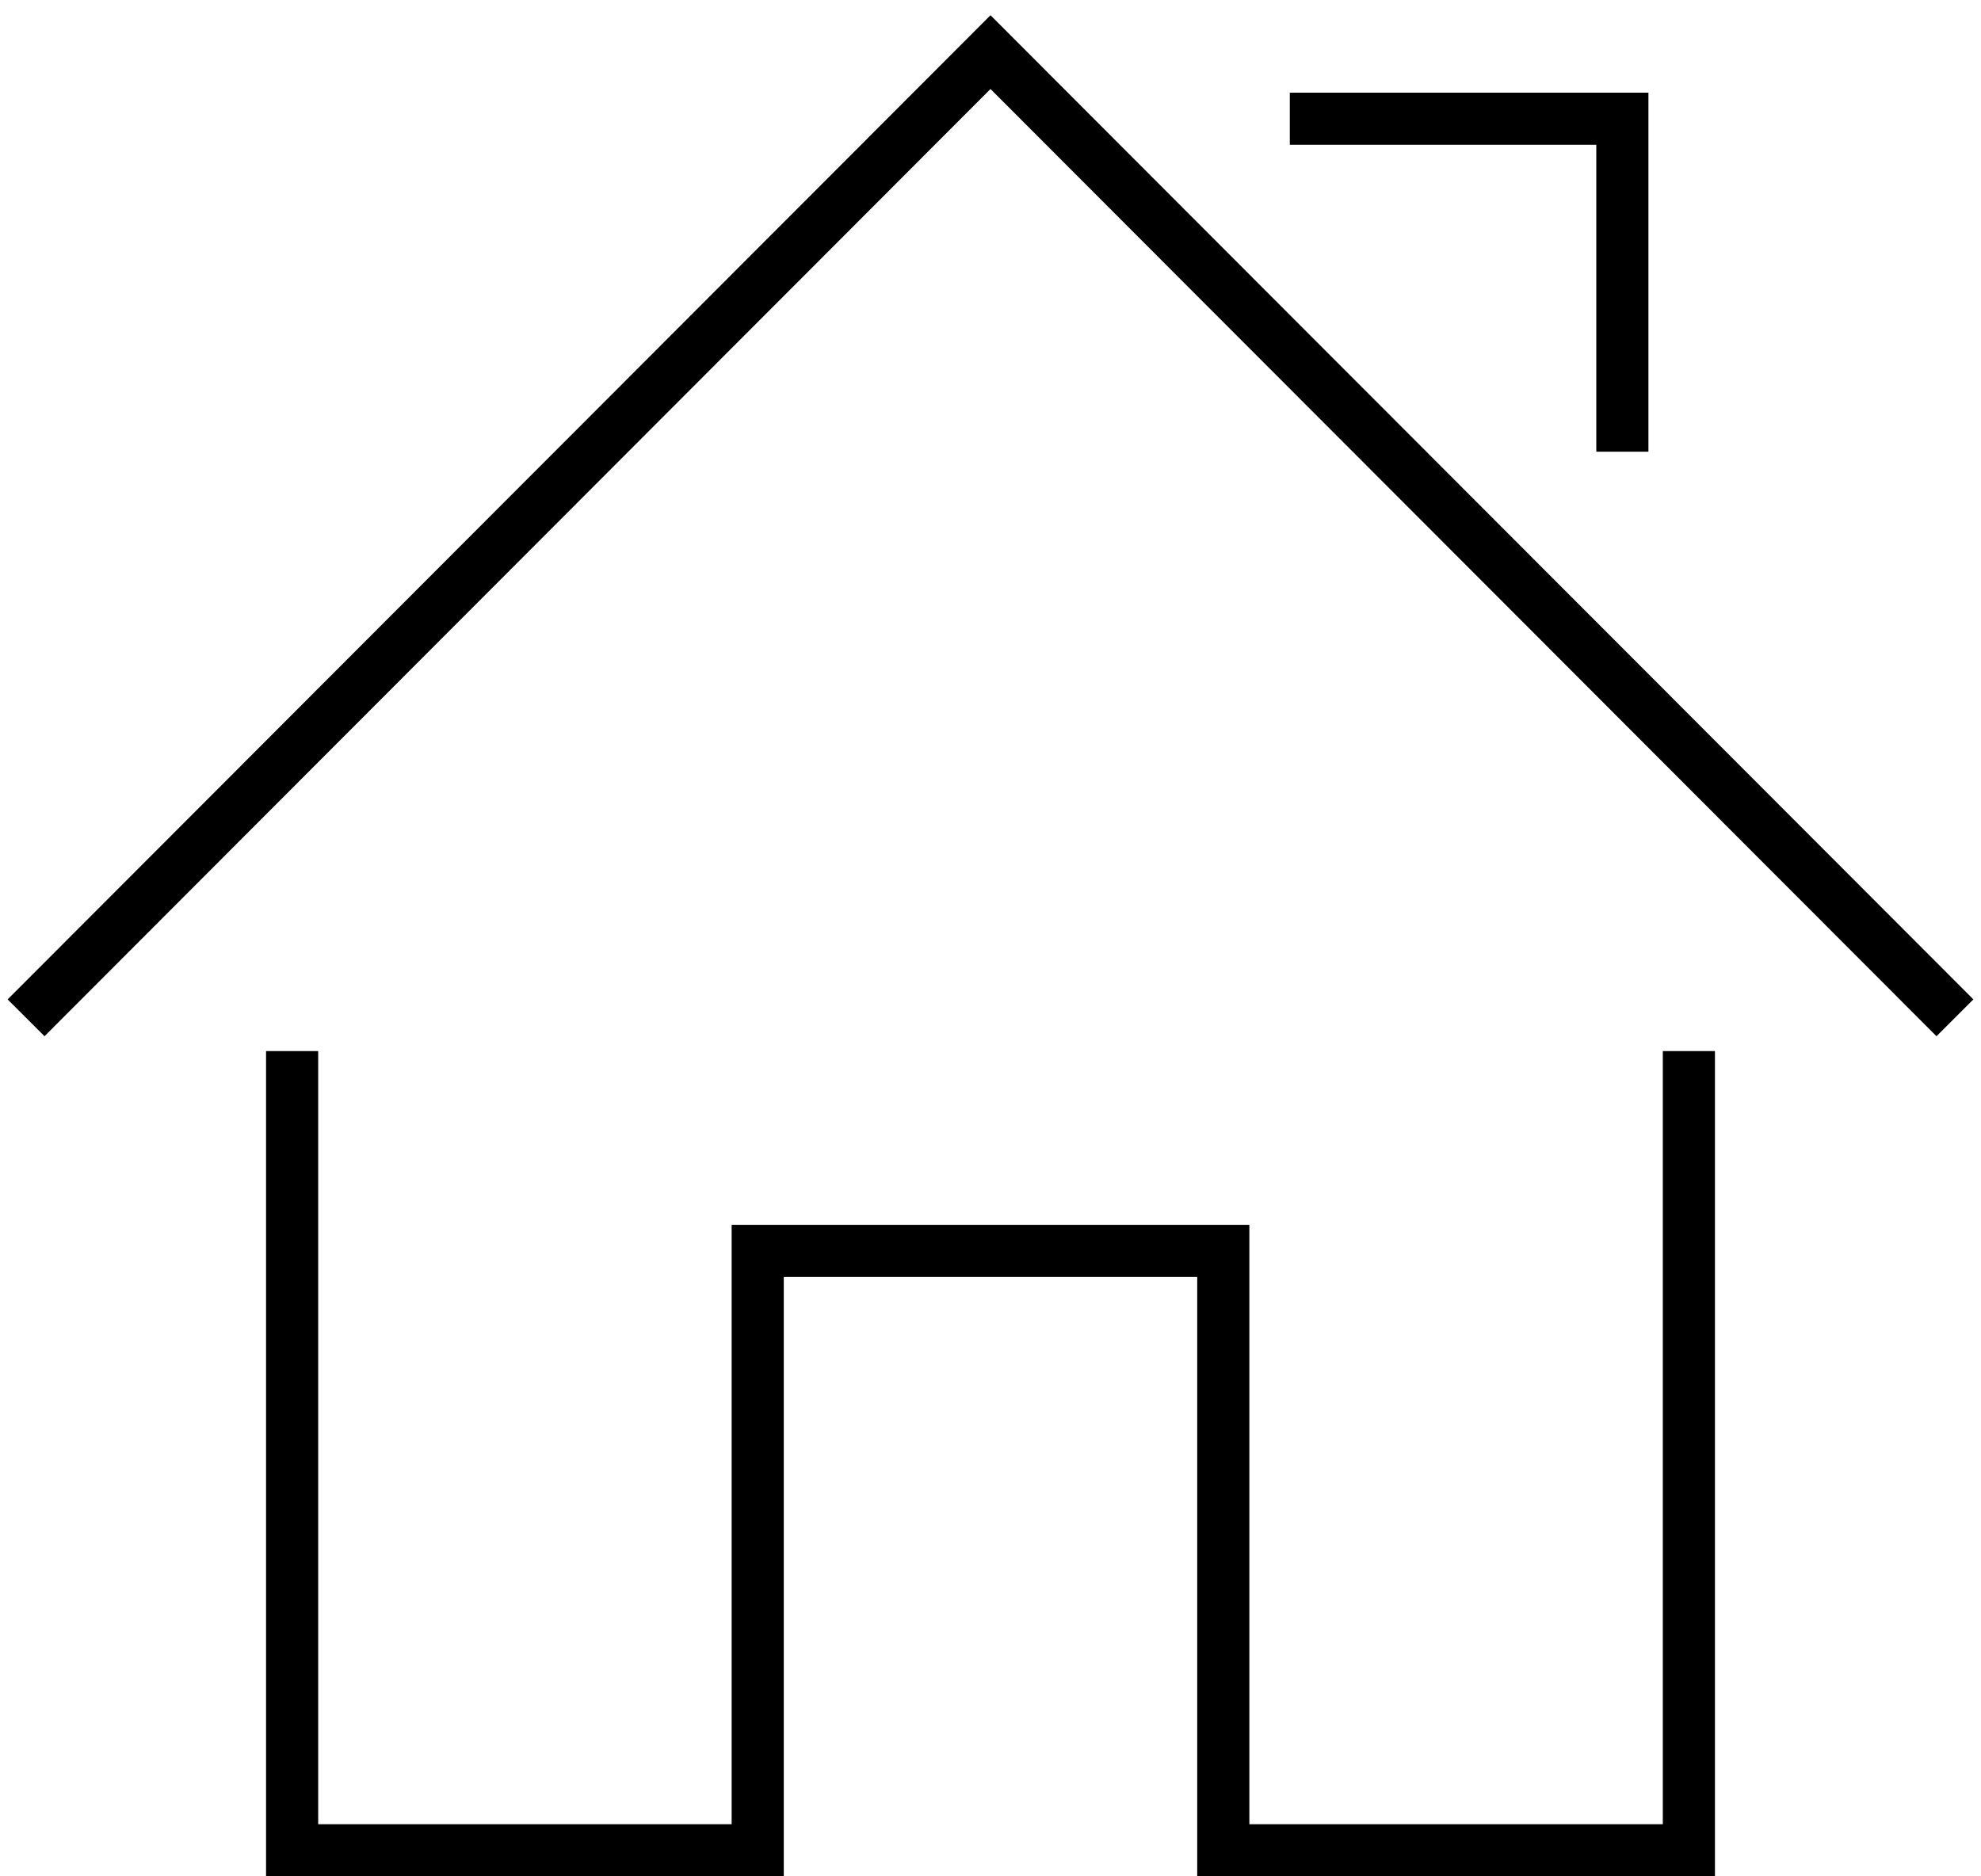
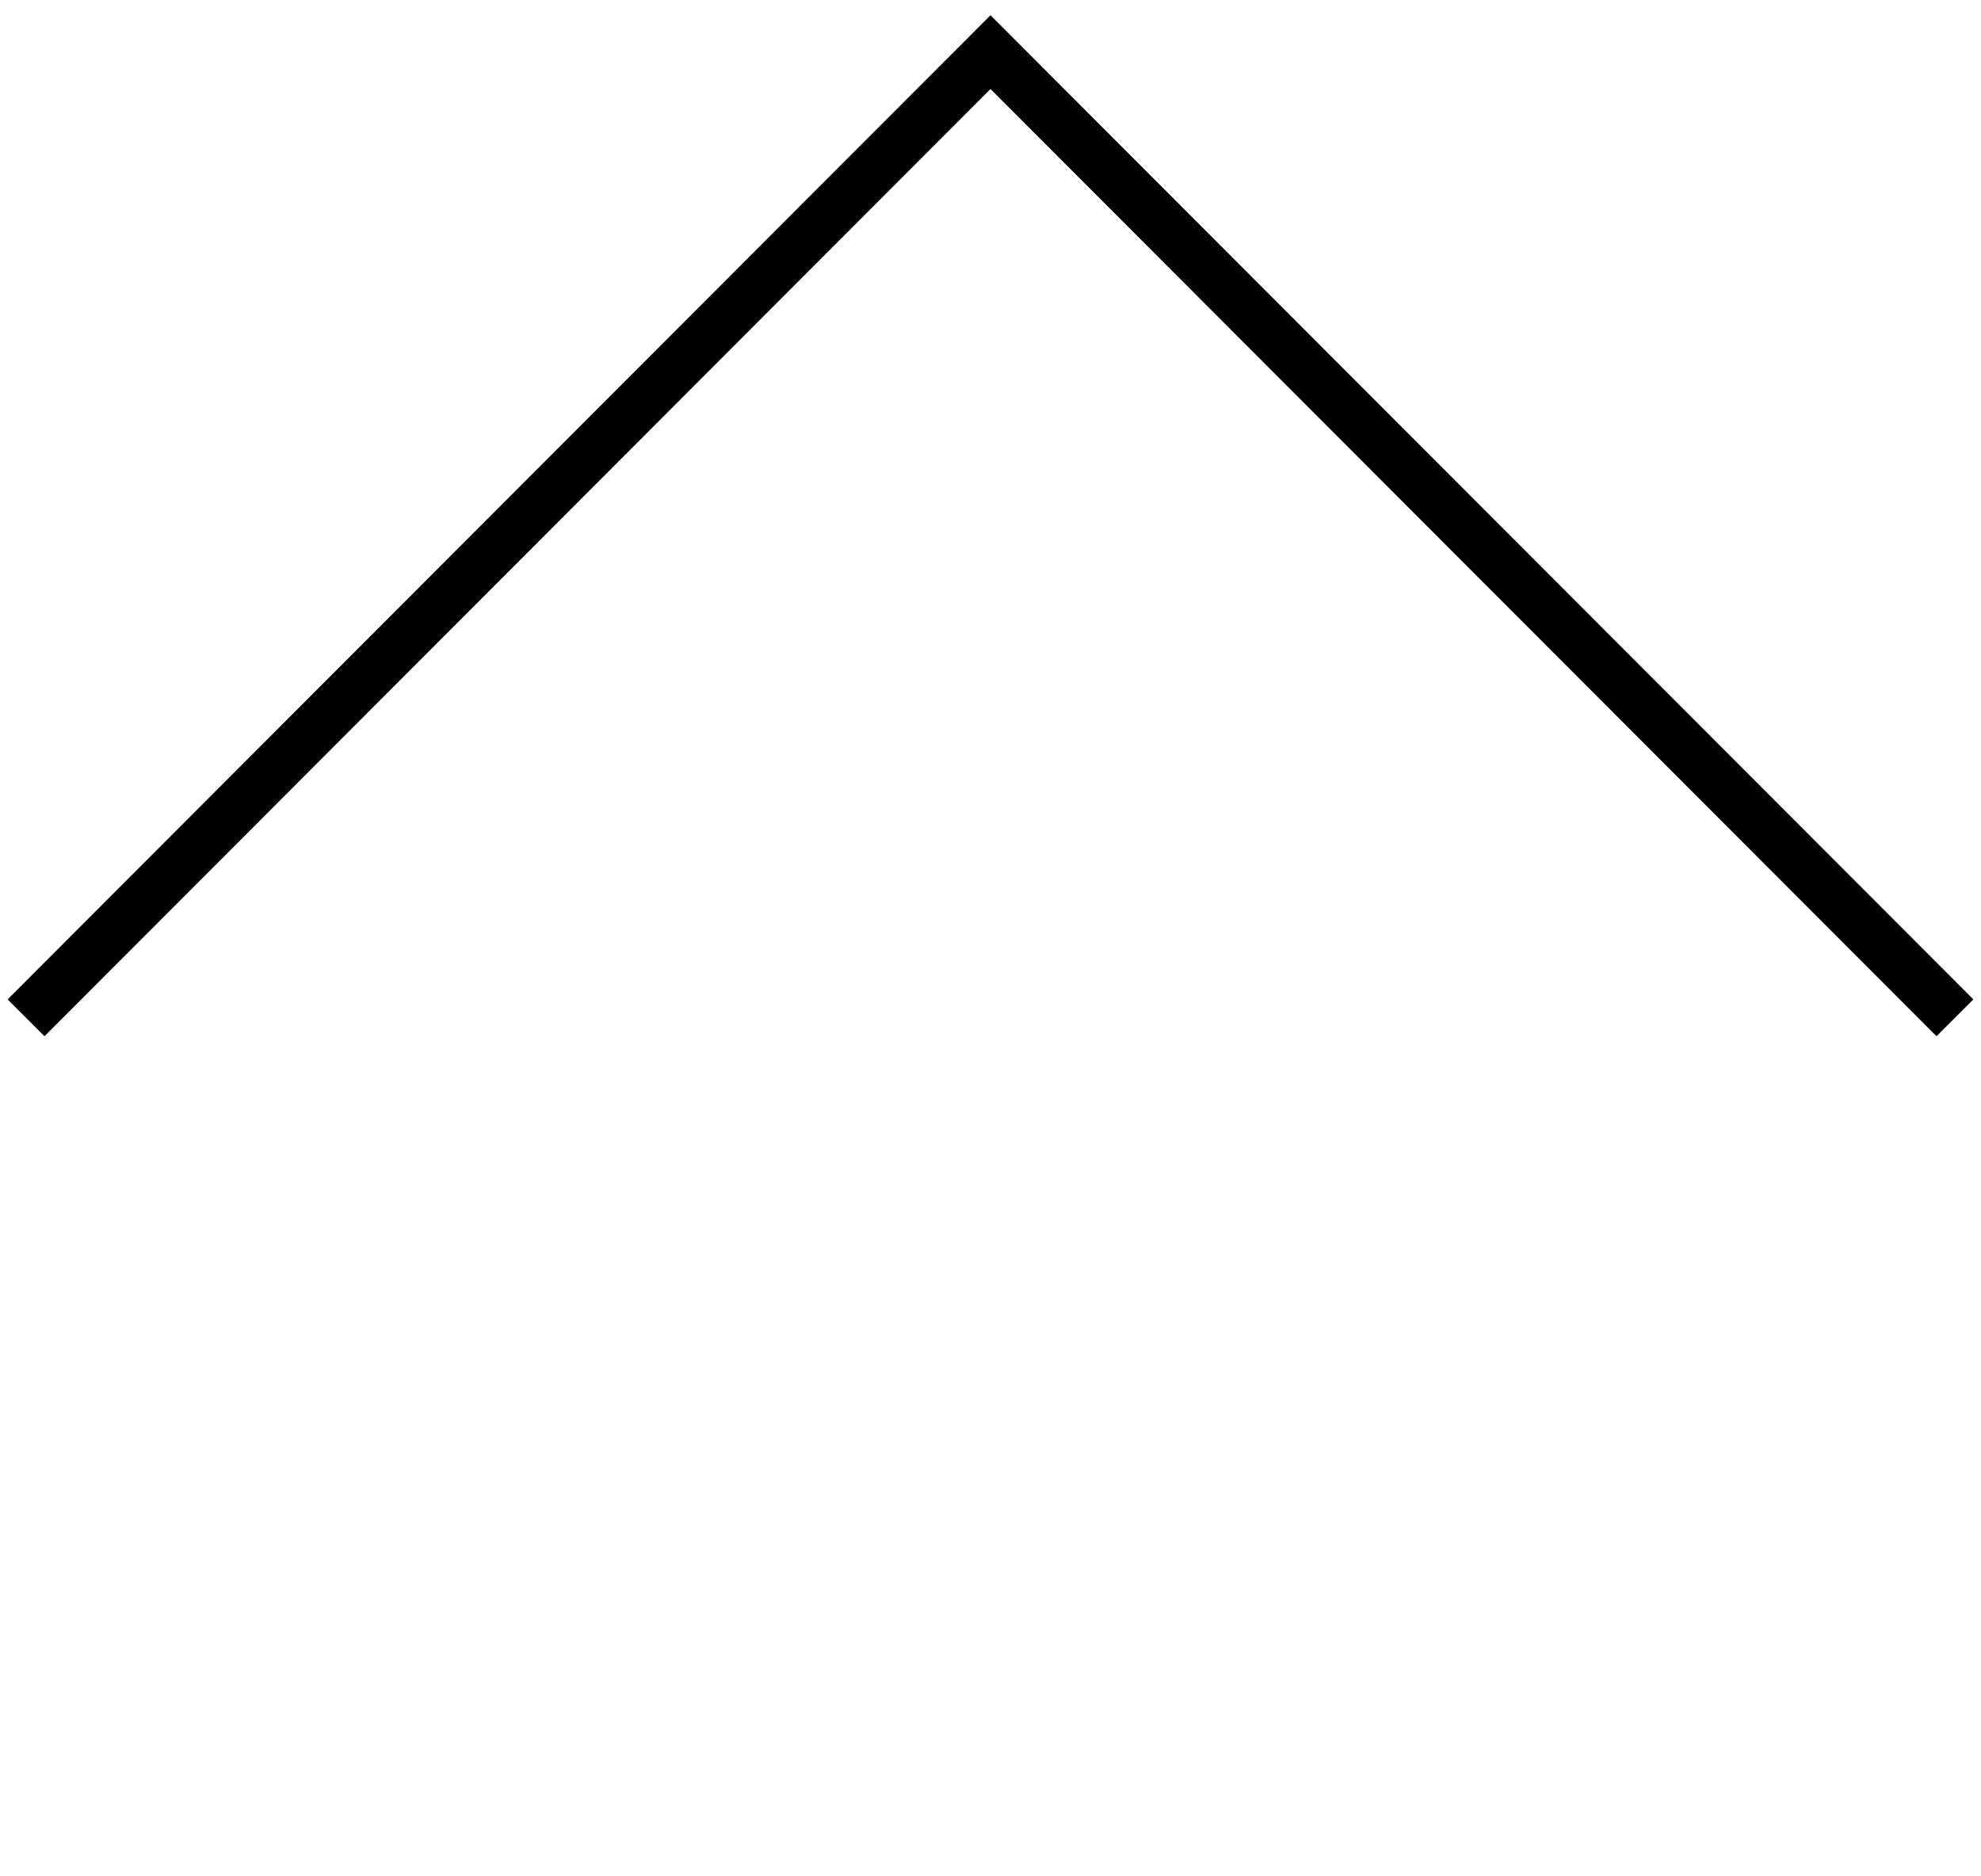
<svg xmlns="http://www.w3.org/2000/svg" xmlns:ns1="http://www.bohemiancoding.com/sketch/ns" width="76px" height="72px" viewBox="0 0 76 72" version="1.1">
  <title>Shape + Shape + Shape</title>
  <desc>Created with Sketch.</desc>
  <defs />
  <g id="Design" stroke="none" stroke-width="1" fill="none" fill-rule="evenodd" ns1:type="MSPage">
    <g id="CalcXML-homeweb" ns1:type="MSArtboardGroup" transform="translate(-681, -1084)" stroke="#000000" stroke-width="2">
      <g id="Shape-+-Shape-+-Shape" ns1:type="MSLayerGroup" transform="translate(682, 1086)">
-         <path d="M10.207,38.333 L10.207,69 L28.069,69 L28.069,46 L45.931,46 L45.931,69 L63.793,69 L63.793,38.333" id="Shape" ns1:type="MSShapeGroup" />
        <path d="M0,37.056 L37,0 L74,37.056" id="Shape" ns1:type="MSShapeGroup" />
-         <path d="M48.483,2.556 L61.241,2.556 L61.241,15.333" id="Shape" ns1:type="MSShapeGroup" />
      </g>
    </g>
  </g>
</svg>